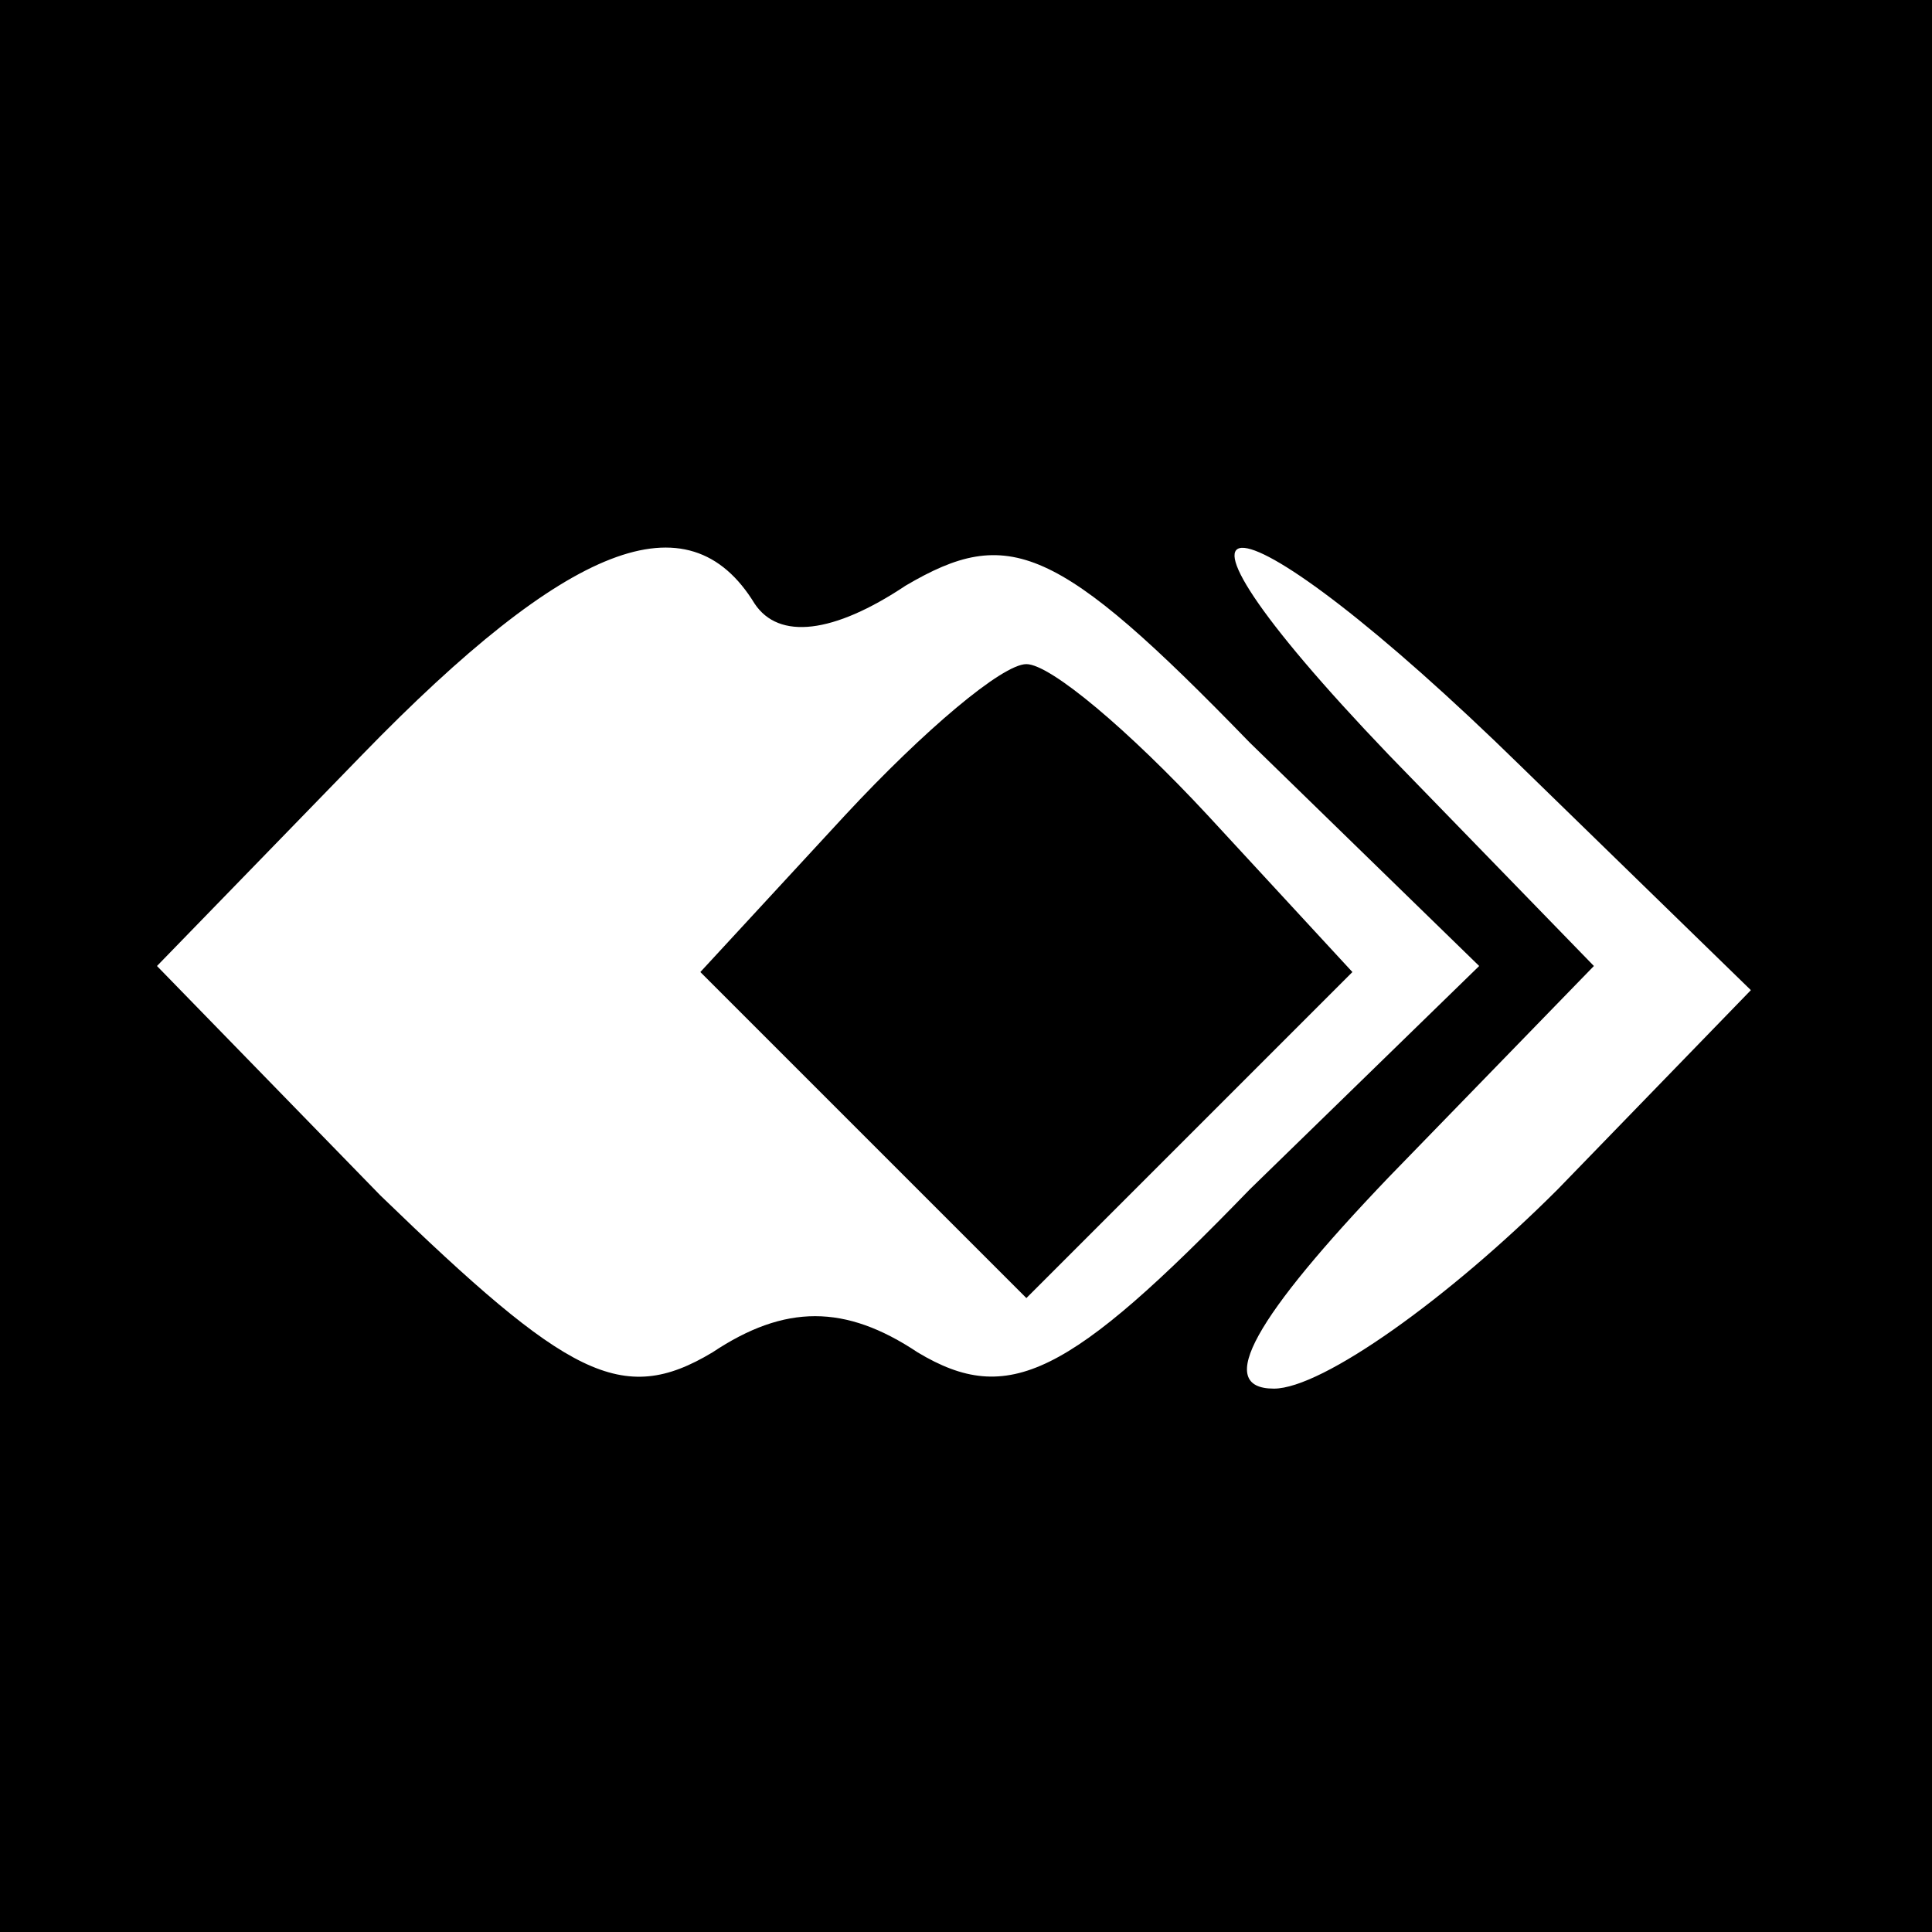
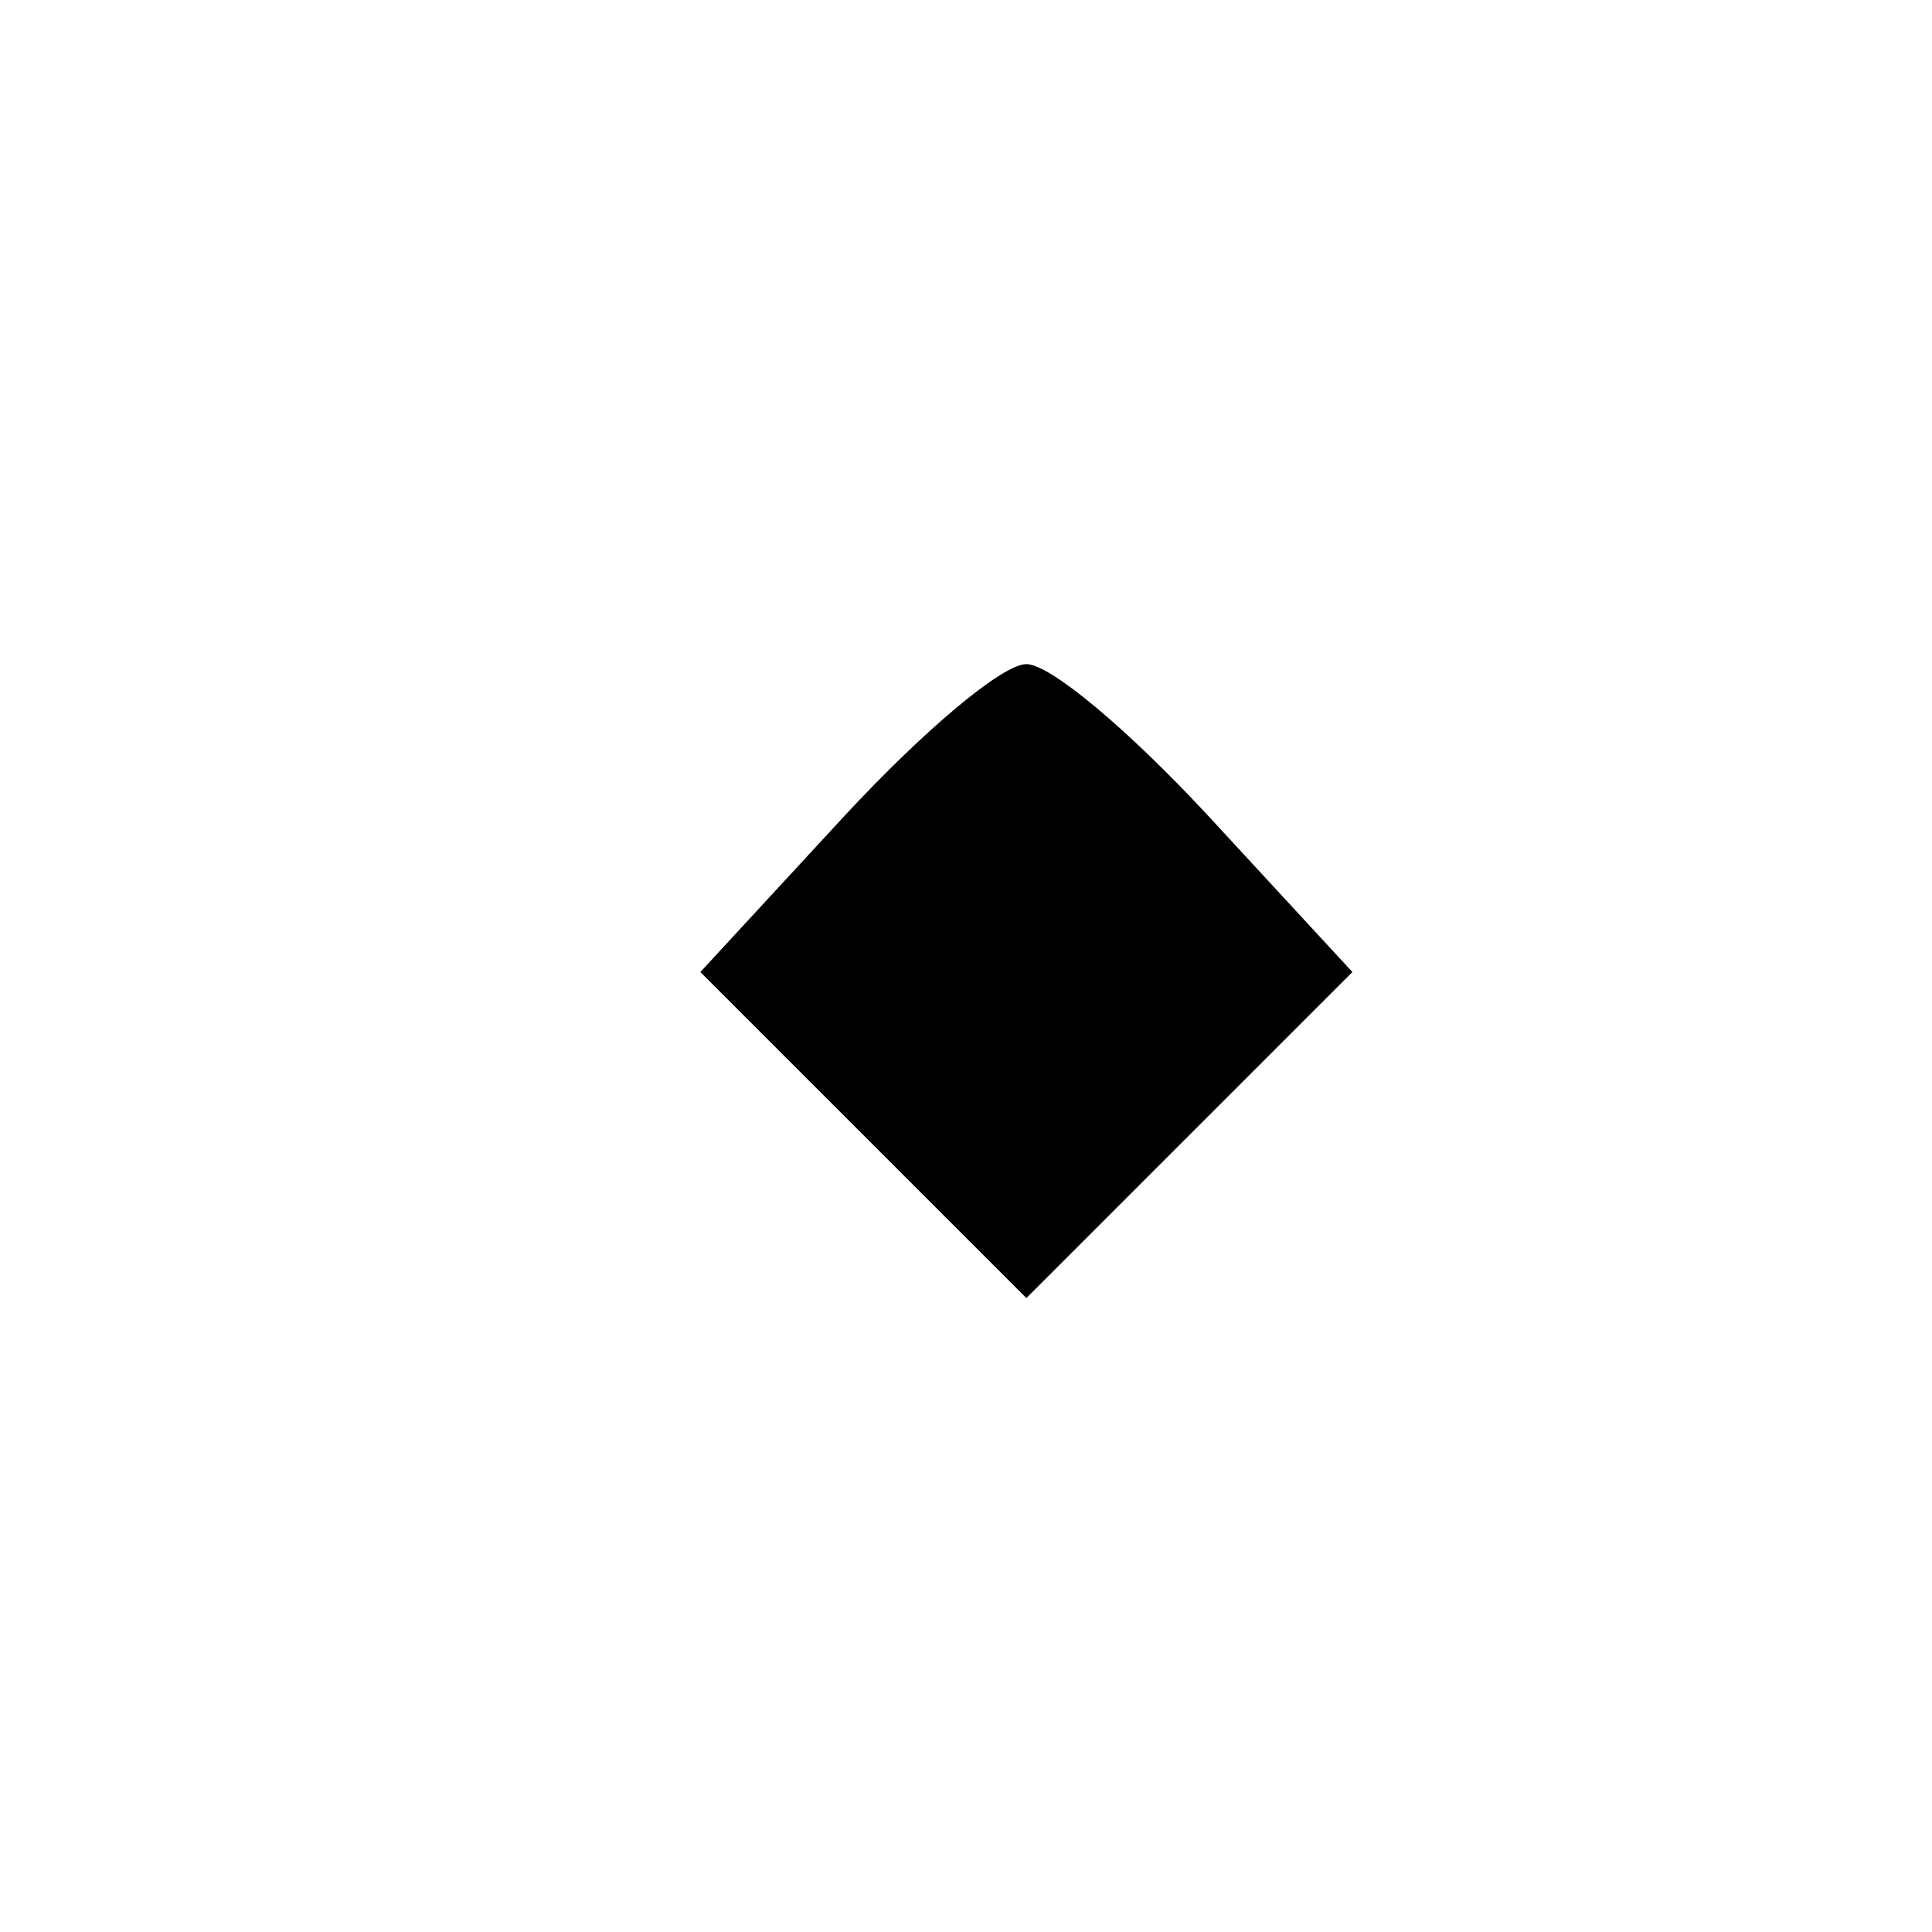
<svg xmlns="http://www.w3.org/2000/svg" version="1.0" width="32pt" height="32pt" viewBox="0 0 32 32" preserveAspectRatio="xMidYMid meet">
  <g transform="translate(0,32) scale(0.1,-0.1)" fill="#000000" stroke="none">
-     <path d="M0 160 l0 -160 160 0 160 0 0 160 0 160 -160 0 -160 0 0 -160z m125 60 c4 -6 13 -5 25 3 17 10 25 7 57 -26 l38 -37 -38 -37 c-30 -31 -40 -36 -55 -27 -12 8 -22 8 -34 0 -15 -9 -24 -4 -55 26 l-37 38 34 35 c34 35 54 43 65 25z m127 -27 l38 -37 -32 -33 c-18 -18 -39 -33 -47 -33 -10 0 -3 12 19 35 l34 35 -34 35 c-45 47 -26 45 22 -2z" />
    <path d="M140 185 l-24 -26 27 -27 27 -27 27 27 27 27 -24 26 c-13 14 -26 25 -30 25 -4 0 -17 -11 -30 -25z" />
  </g>
</svg>